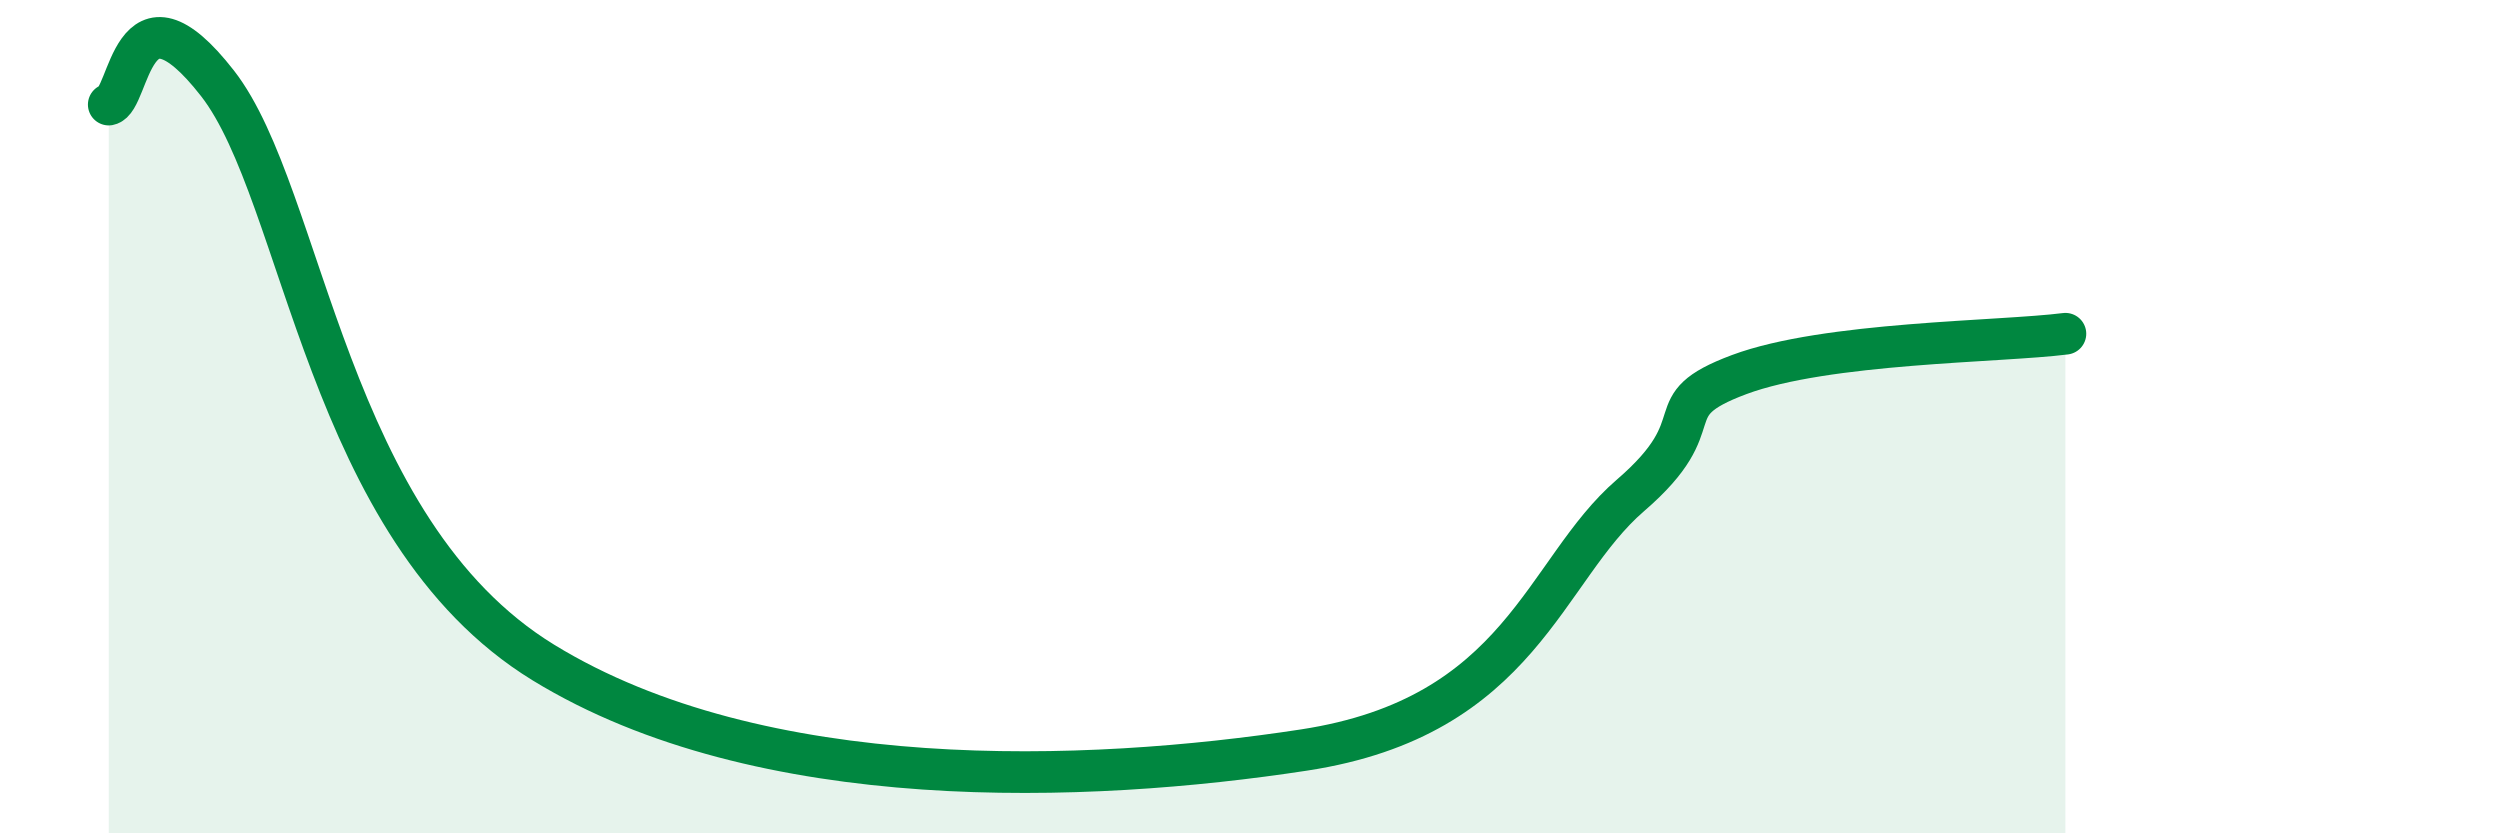
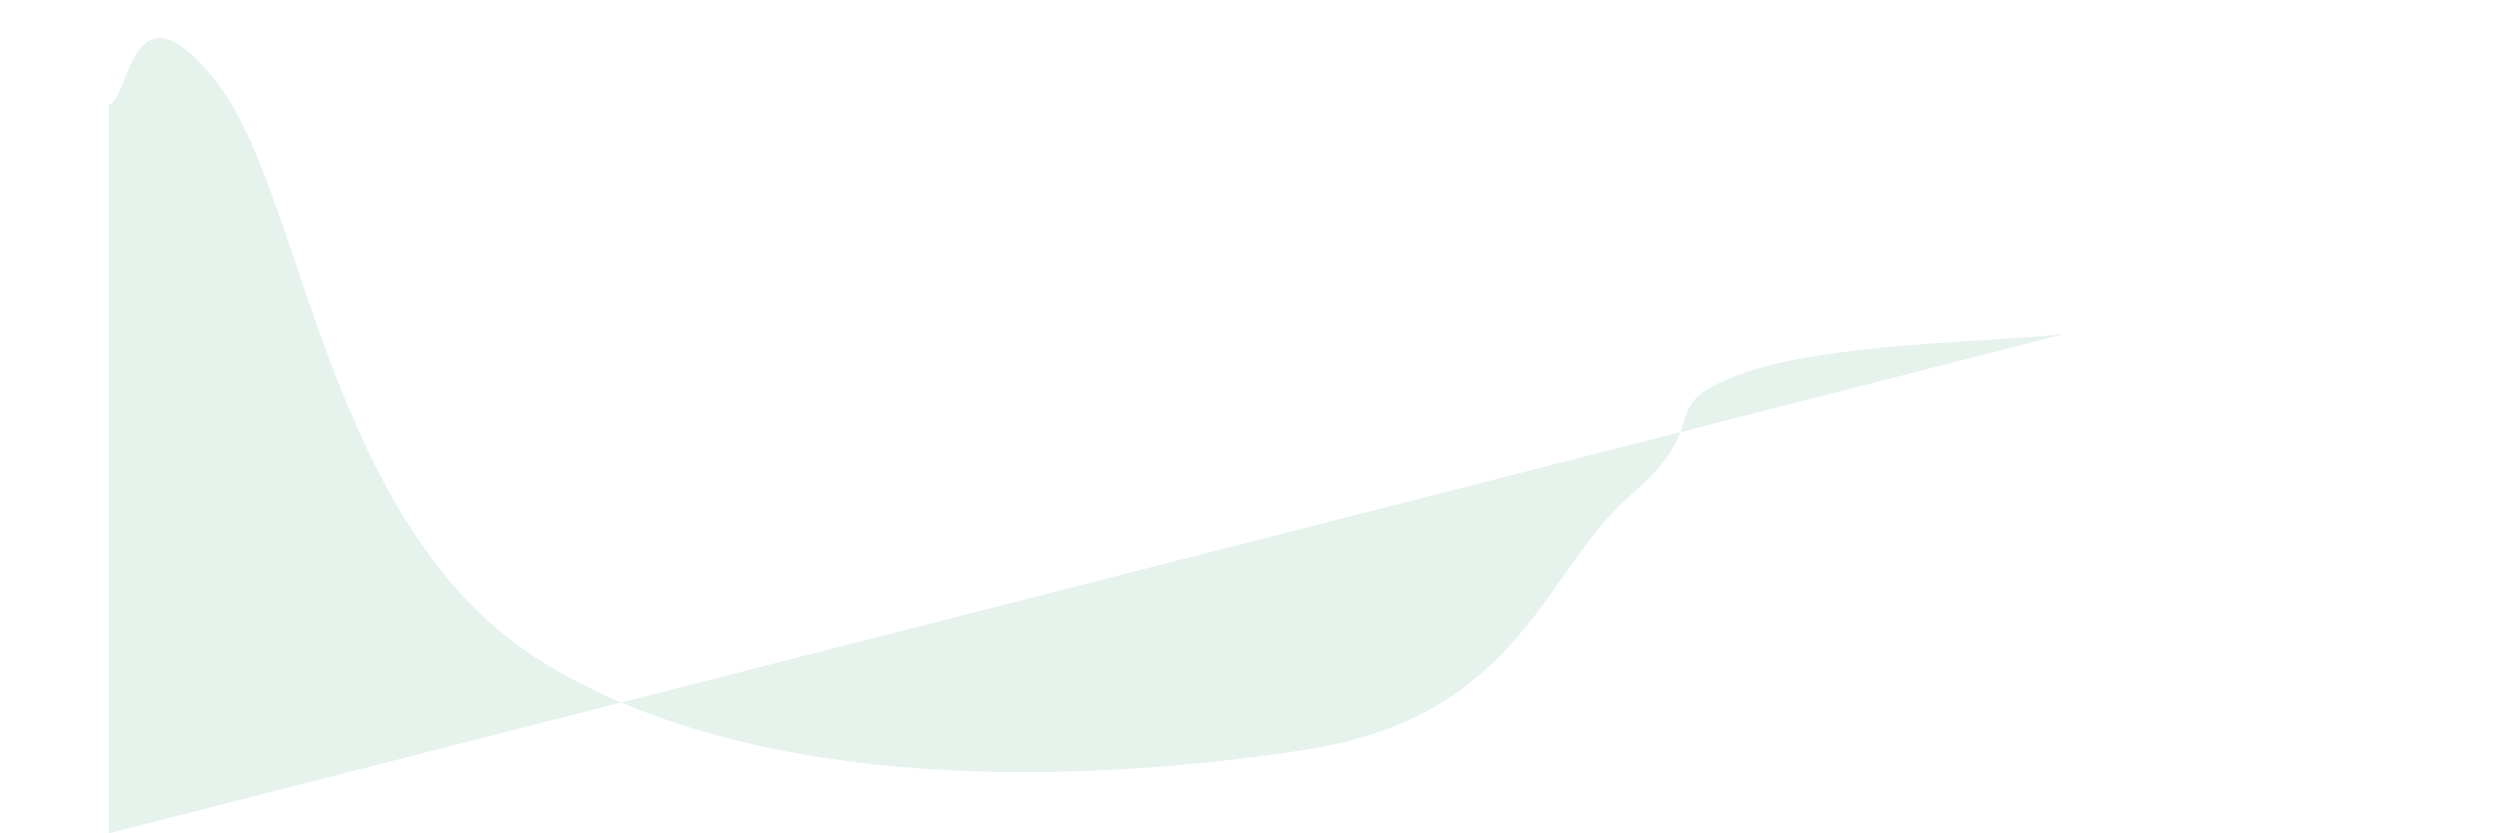
<svg xmlns="http://www.w3.org/2000/svg" width="60" height="20" viewBox="0 0 60 20">
-   <path d="M 2.61,2.51 C 3.13,2.41 3.13,-0.68 5.22,2 C 7.31,4.68 7.82,12.7 13.04,15.9 C 18.26,19.1 26.08,18.8 31.3,18 C 36.52,17.2 37.04,13.69 39.13,11.89 C 41.22,10.09 39.65,9.77 41.74,8.99 C 43.83,8.21 48,8.21 49.57,8.01L49.57 20L2.61 20Z" fill="#008740" opacity="0.1" stroke-linecap="round" stroke-linejoin="round" />
-   <path d="M 2.61,2.51 C 3.13,2.41 3.13,-0.68 5.22,2 C 7.31,4.68 7.82,12.7 13.04,15.9 C 18.26,19.1 26.08,18.8 31.3,18 C 36.52,17.2 37.04,13.69 39.13,11.89 C 41.22,10.09 39.65,9.77 41.74,8.99 C 43.83,8.21 48,8.21 49.57,8.01" stroke="#008740" stroke-width="1" fill="none" stroke-linecap="round" stroke-linejoin="round" />
+   <path d="M 2.61,2.51 C 3.13,2.41 3.13,-0.68 5.22,2 C 7.31,4.68 7.82,12.7 13.04,15.9 C 18.26,19.1 26.08,18.8 31.3,18 C 36.52,17.2 37.04,13.69 39.13,11.89 C 41.22,10.09 39.65,9.77 41.74,8.99 C 43.83,8.21 48,8.21 49.57,8.01L2.61 20Z" fill="#008740" opacity="0.1" stroke-linecap="round" stroke-linejoin="round" />
</svg>